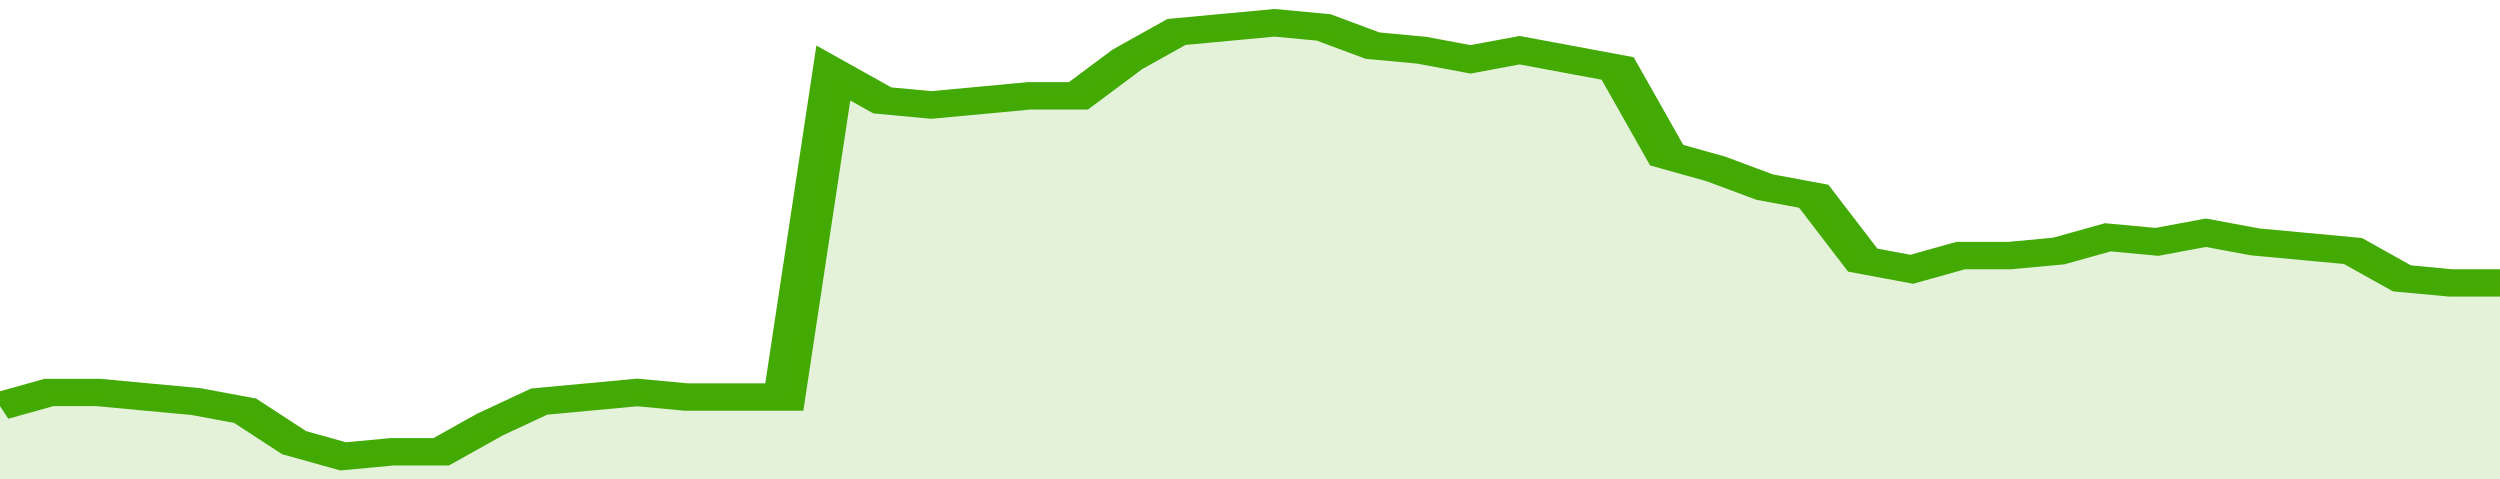
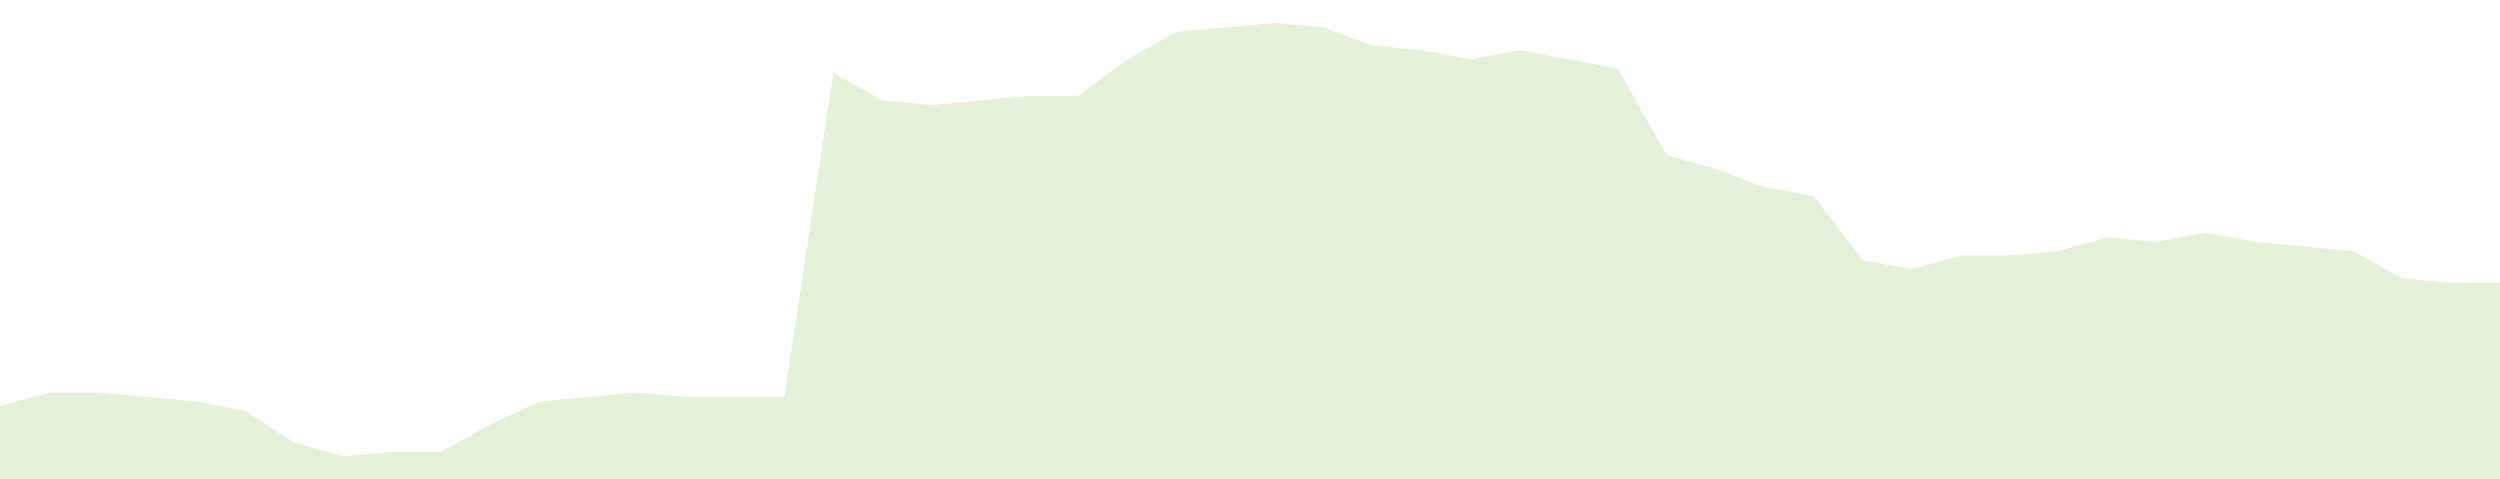
<svg xmlns="http://www.w3.org/2000/svg" viewBox="0 0 357 105" width="120" height="23" preserveAspectRatio="none">
-   <polyline fill="none" stroke="#43AA05" stroke-width="6" points="0, 89 7, 86 14, 86 21, 87 28, 88 35, 90 42, 97 49, 100 56, 99 63, 99 70, 93 77, 88 84, 87 91, 86 98, 87 105, 87 112, 87 119, 16 126, 22 133, 23 140, 22 147, 21 154, 21 161, 13 168, 7 175, 6 182, 5 189, 6 196, 10 203, 11 210, 13 217, 11 224, 13 231, 15 238, 34 245, 37 252, 41 259, 43 266, 57 273, 59 280, 56 287, 56 294, 55 301, 52 308, 53 315, 51 322, 53 329, 54 336, 55 343, 61 350, 62 357, 62 357, 62 "> </polyline>
  <polygon fill="#43AA05" opacity="0.15" points="0, 105 0, 89 7, 86 14, 86 21, 87 28, 88 35, 90 42, 97 49, 100 56, 99 63, 99 70, 93 77, 88 84, 87 91, 86 98, 87 105, 87 112, 87 119, 16 126, 22 133, 23 140, 22 147, 21 154, 21 161, 13 168, 7 175, 6 182, 5 189, 6 196, 10 203, 11 210, 13 217, 11 224, 13 231, 15 238, 34 245, 37 252, 41 259, 43 266, 57 273, 59 280, 56 287, 56 294, 55 301, 52 308, 53 315, 51 322, 53 329, 54 336, 55 343, 61 350, 62 357, 62 357, 105 " />
</svg>